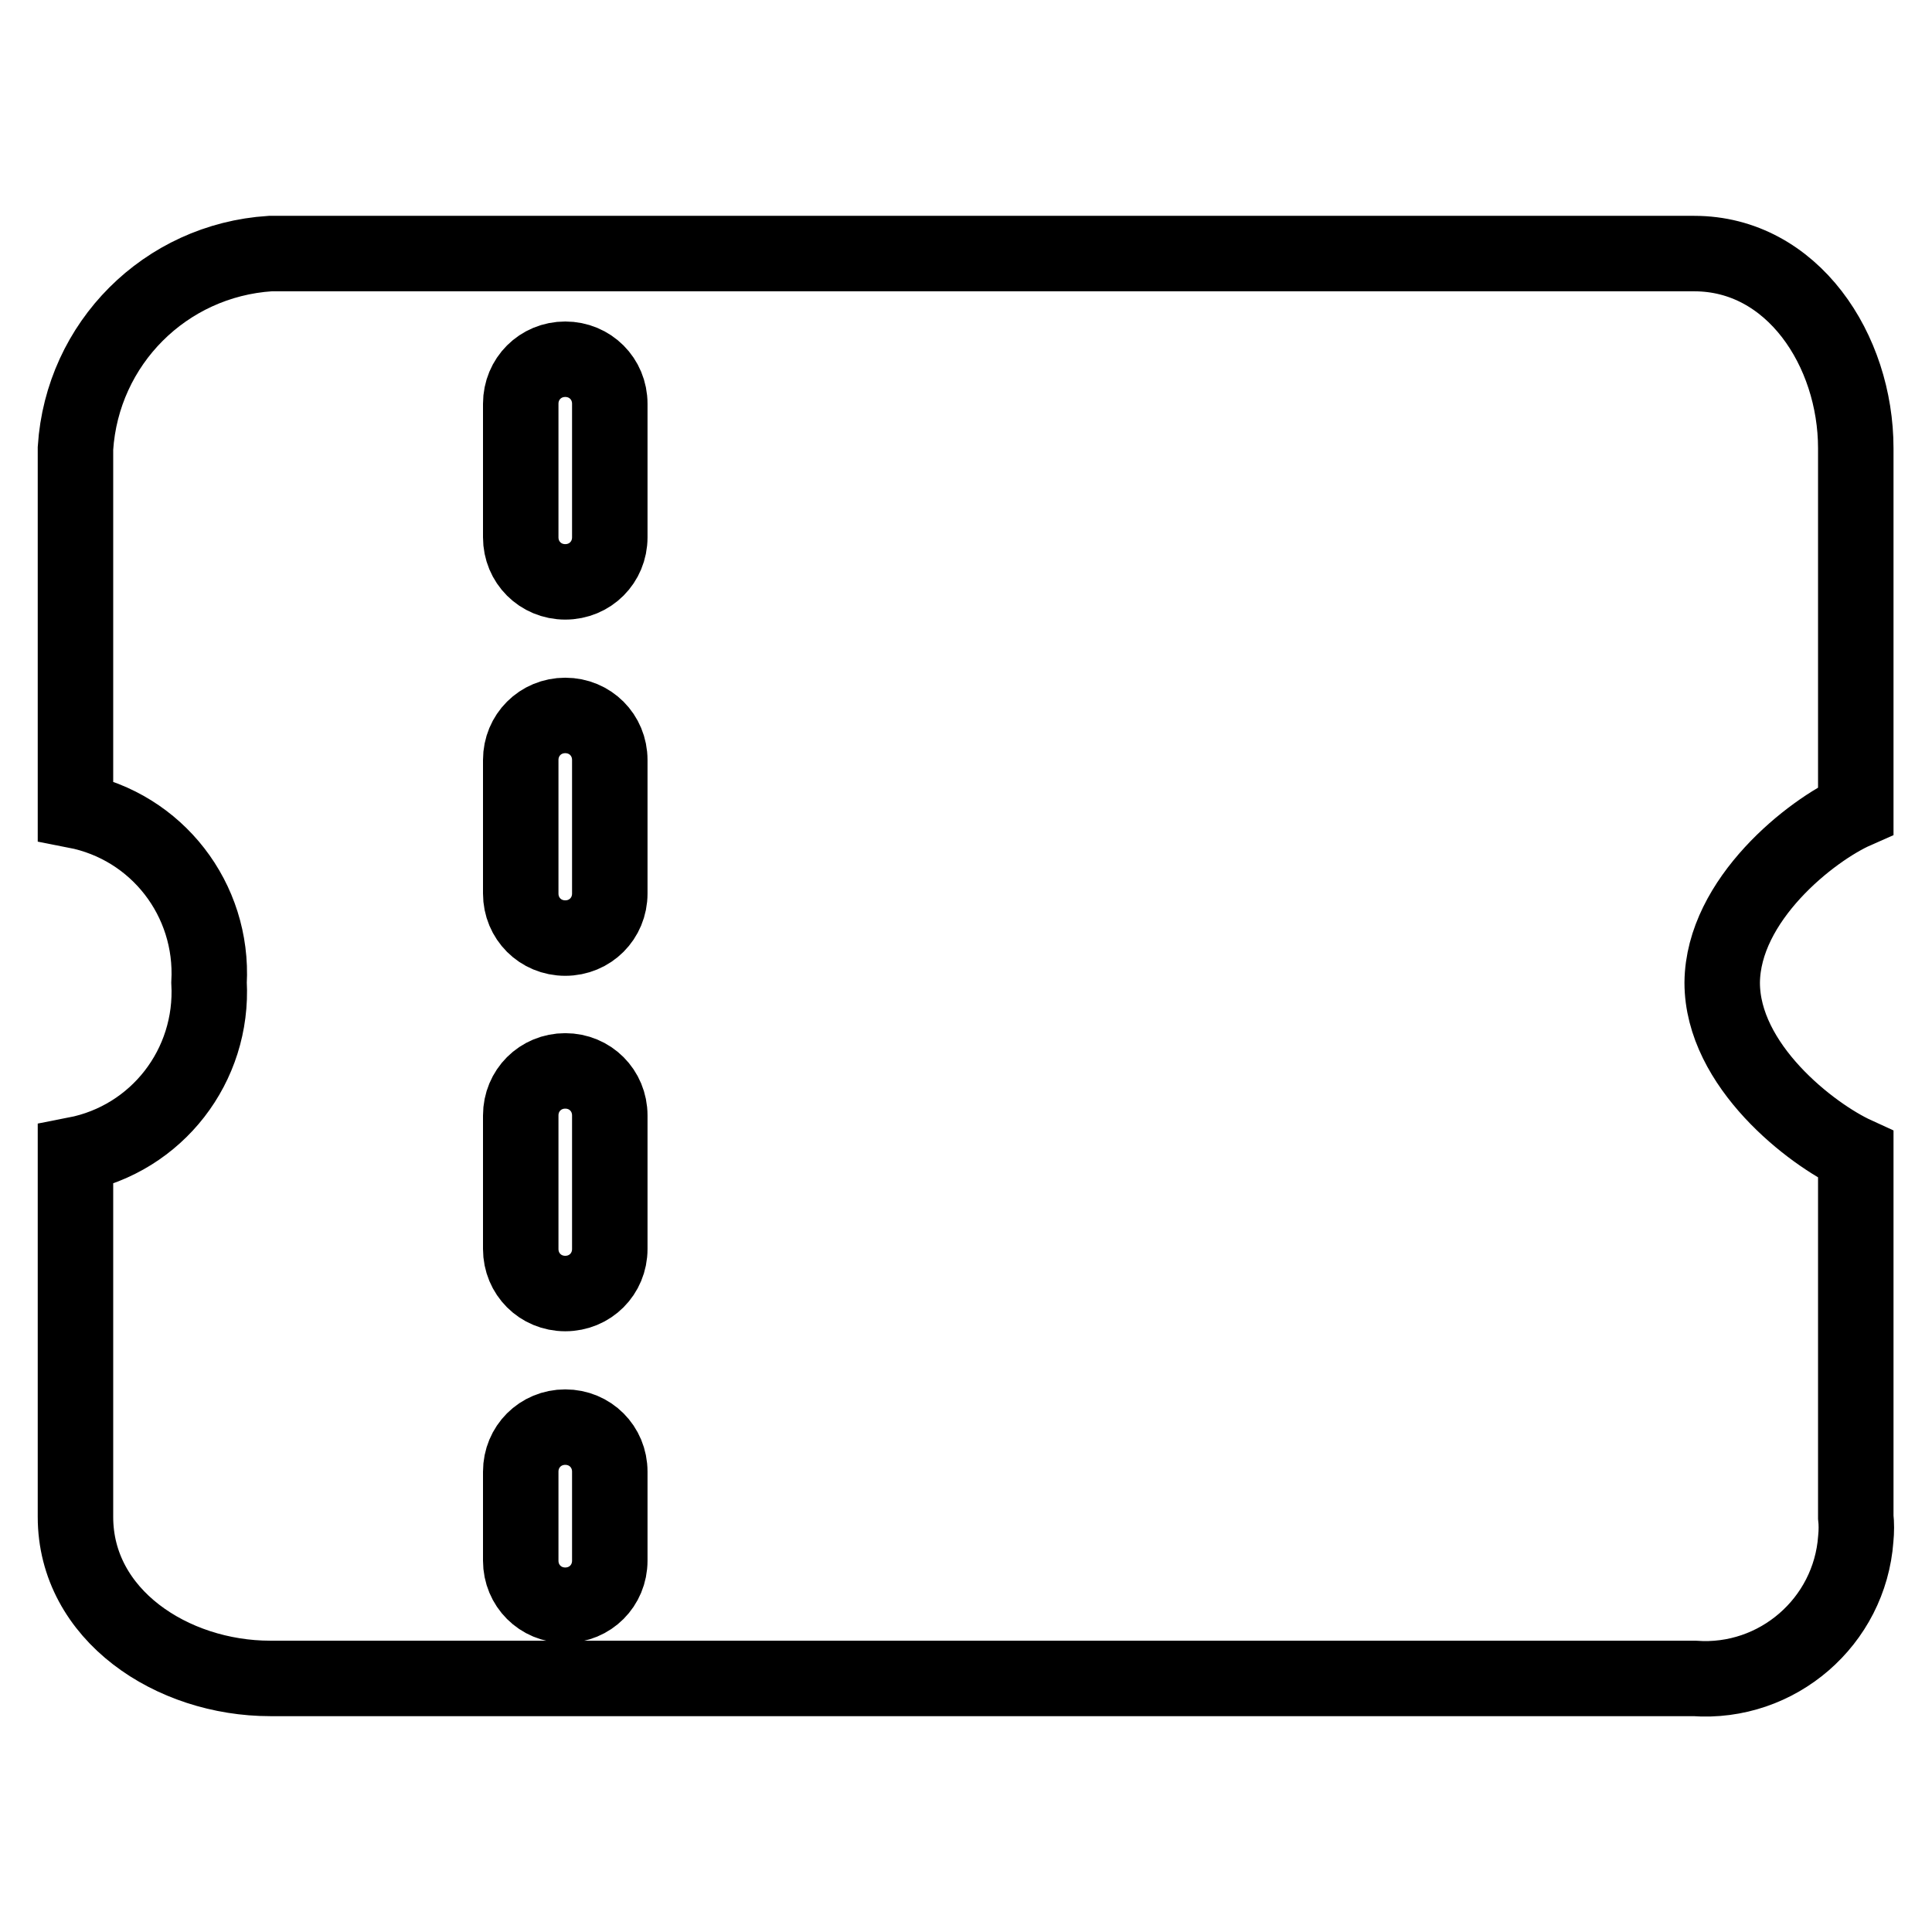
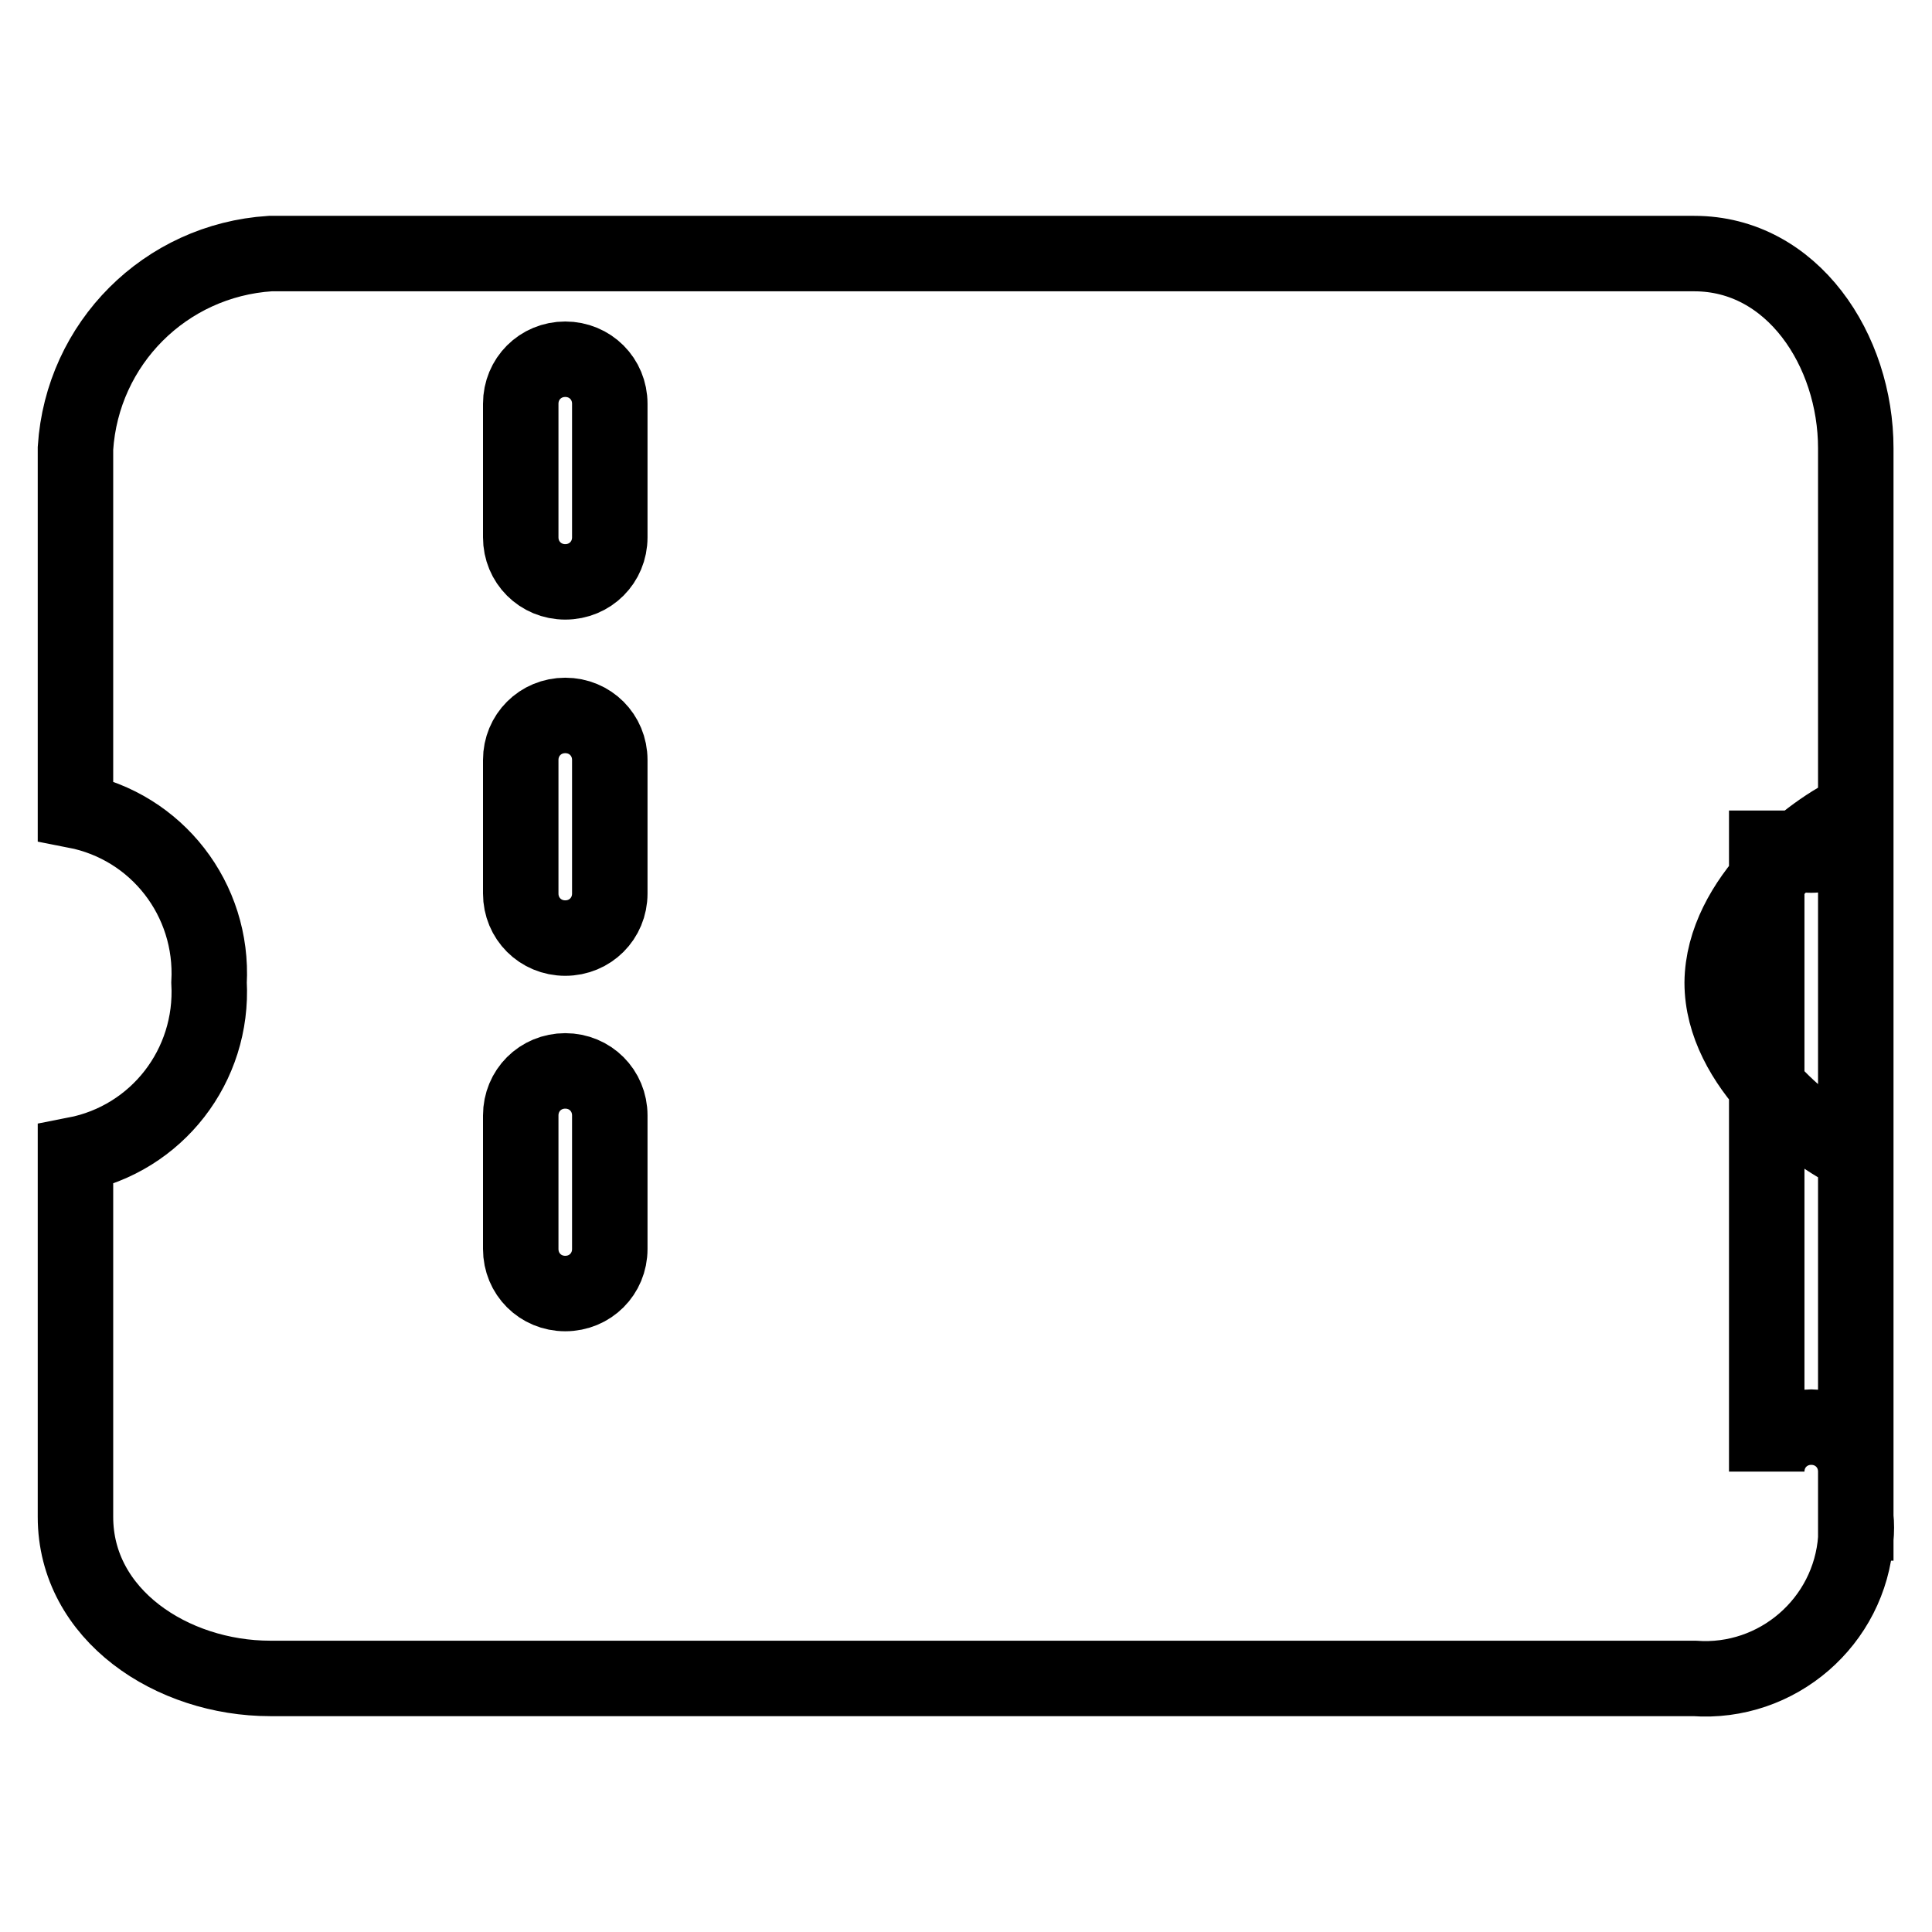
<svg xmlns="http://www.w3.org/2000/svg" version="1.1" x="0px" y="0px" viewBox="0 0 256 256" enable-background="new 0 0 256 256" xml:space="preserve">
  <g>
-     <path stroke-width="10" fill-opacity="0" stroke="#000000" d="M245.9,107.4v-48c0-13-8.4-25.8-21.4-25.8H35.8C21.9,34.5,10.9,45.5,10,59.4v48 c10.8,2.1,18.3,11.8,17.7,22.8c0.6,11-6.9,20.7-17.7,22.8v48c0,13,12.8,21.4,25.8,21.4h188.7c11,0.8,20.6-7.5,21.4-18.5 c0.1-1,0.1-2,0-2.9v-48c-5.9-2.7-17.7-11.8-17.7-22.8C228.3,119.2,240,110,245.9,107.4z M80.8,206.8c0,3.3-2.6,5.9-5.9,5.9 c-3.3,0-5.9-2.6-5.9-5.9V195c0-3.3,2.6-5.9,5.9-5.9c3.3,0,5.9,2.6,5.9,5.9V206.8z M80.8,165.5c0,3.3-2.6,5.9-5.9,5.9 c-3.3,0-5.9-2.6-5.9-5.9v-17.7c0-3.3,2.6-5.9,5.9-5.9c3.3,0,5.9,2.6,5.9,5.9V165.5z M80.8,118.4c0,3.3-2.6,5.9-5.9,5.9 c-3.3,0-5.9-2.6-5.9-5.9v-17.7c0-3.3,2.6-5.9,5.9-5.9c3.3,0,5.9,2.6,5.9,5.9V118.4z M80.8,71.2c0,3.3-2.6,5.9-5.9,5.9 c-3.3,0-5.9-2.6-5.9-5.9c0,0,0,0,0,0V53.5c0-3.3,2.6-5.9,5.9-5.9c3.3,0,5.9,2.6,5.9,5.9V71.2z" />
+     <path stroke-width="10" fill-opacity="0" stroke="#000000" d="M245.9,107.4v-48c0-13-8.4-25.8-21.4-25.8H35.8C21.9,34.5,10.9,45.5,10,59.4v48 c10.8,2.1,18.3,11.8,17.7,22.8c0.6,11-6.9,20.7-17.7,22.8v48c0,13,12.8,21.4,25.8,21.4h188.7c11,0.8,20.6-7.5,21.4-18.5 c0.1-1,0.1-2,0-2.9v-48c-5.9-2.7-17.7-11.8-17.7-22.8C228.3,119.2,240,110,245.9,107.4z c0,3.3-2.6,5.9-5.9,5.9 c-3.3,0-5.9-2.6-5.9-5.9V195c0-3.3,2.6-5.9,5.9-5.9c3.3,0,5.9,2.6,5.9,5.9V206.8z M80.8,165.5c0,3.3-2.6,5.9-5.9,5.9 c-3.3,0-5.9-2.6-5.9-5.9v-17.7c0-3.3,2.6-5.9,5.9-5.9c3.3,0,5.9,2.6,5.9,5.9V165.5z M80.8,118.4c0,3.3-2.6,5.9-5.9,5.9 c-3.3,0-5.9-2.6-5.9-5.9v-17.7c0-3.3,2.6-5.9,5.9-5.9c3.3,0,5.9,2.6,5.9,5.9V118.4z M80.8,71.2c0,3.3-2.6,5.9-5.9,5.9 c-3.3,0-5.9-2.6-5.9-5.9c0,0,0,0,0,0V53.5c0-3.3,2.6-5.9,5.9-5.9c3.3,0,5.9,2.6,5.9,5.9V71.2z" />
  </g>
</svg>